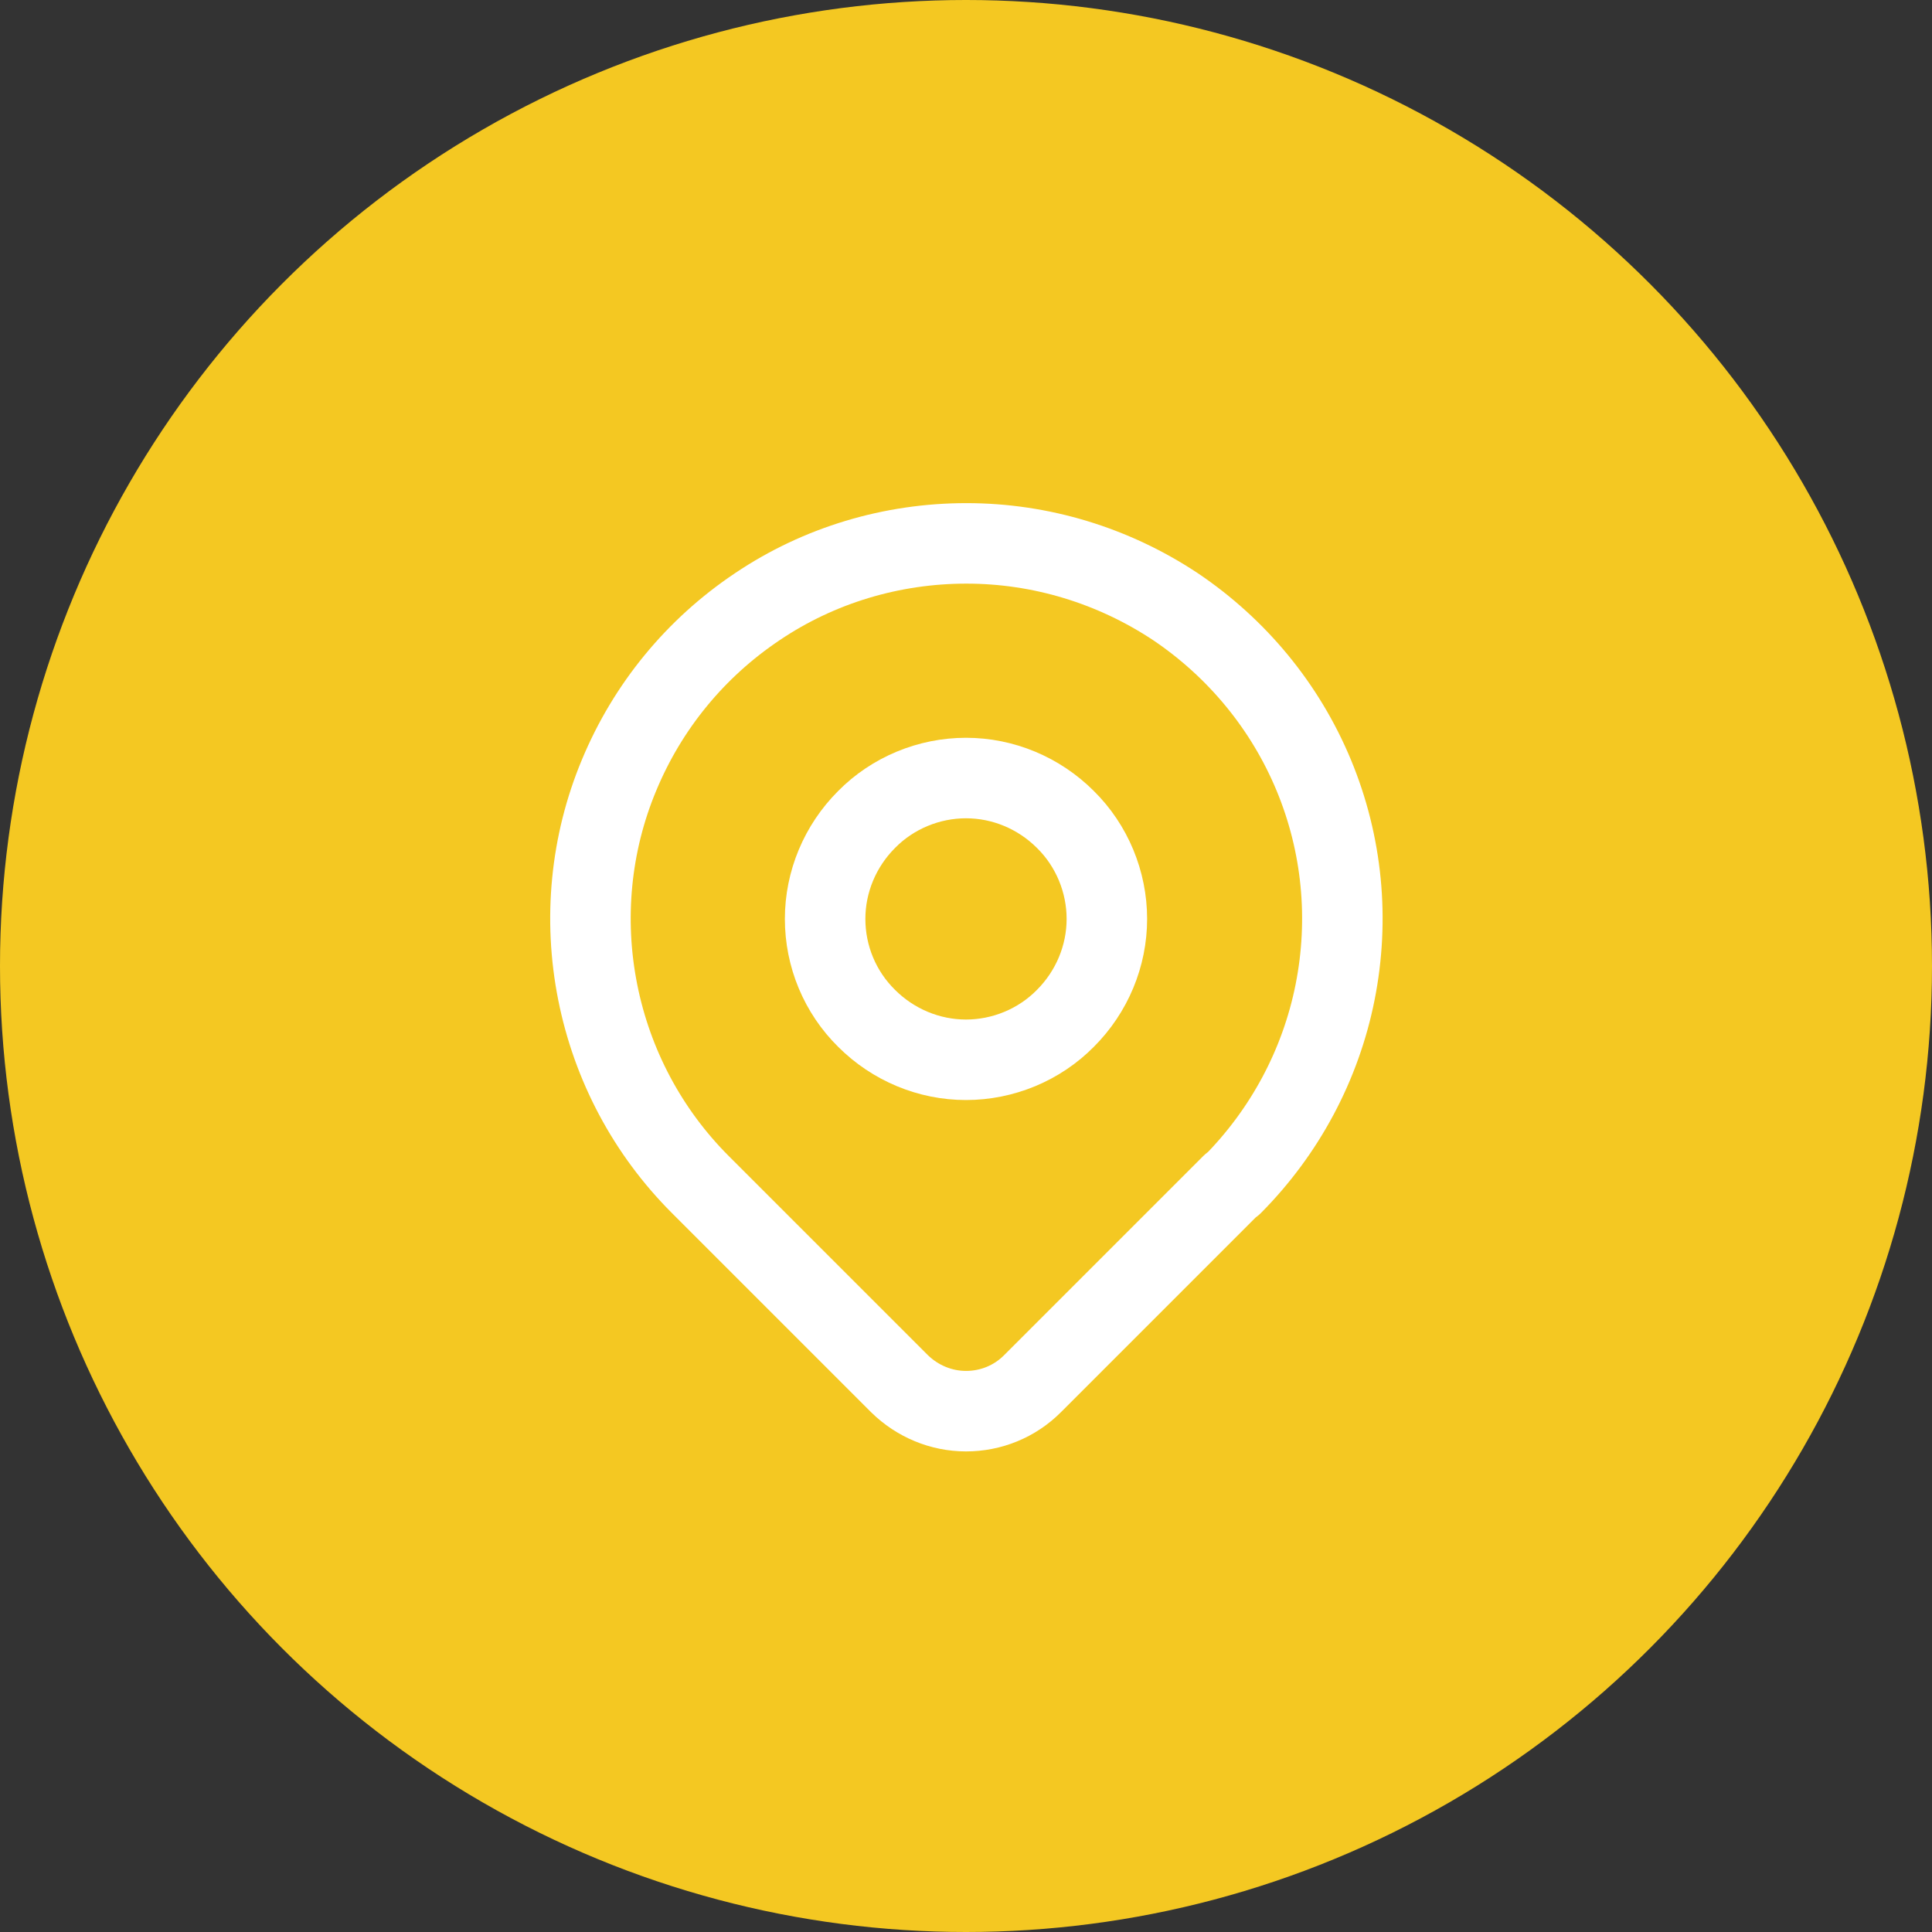
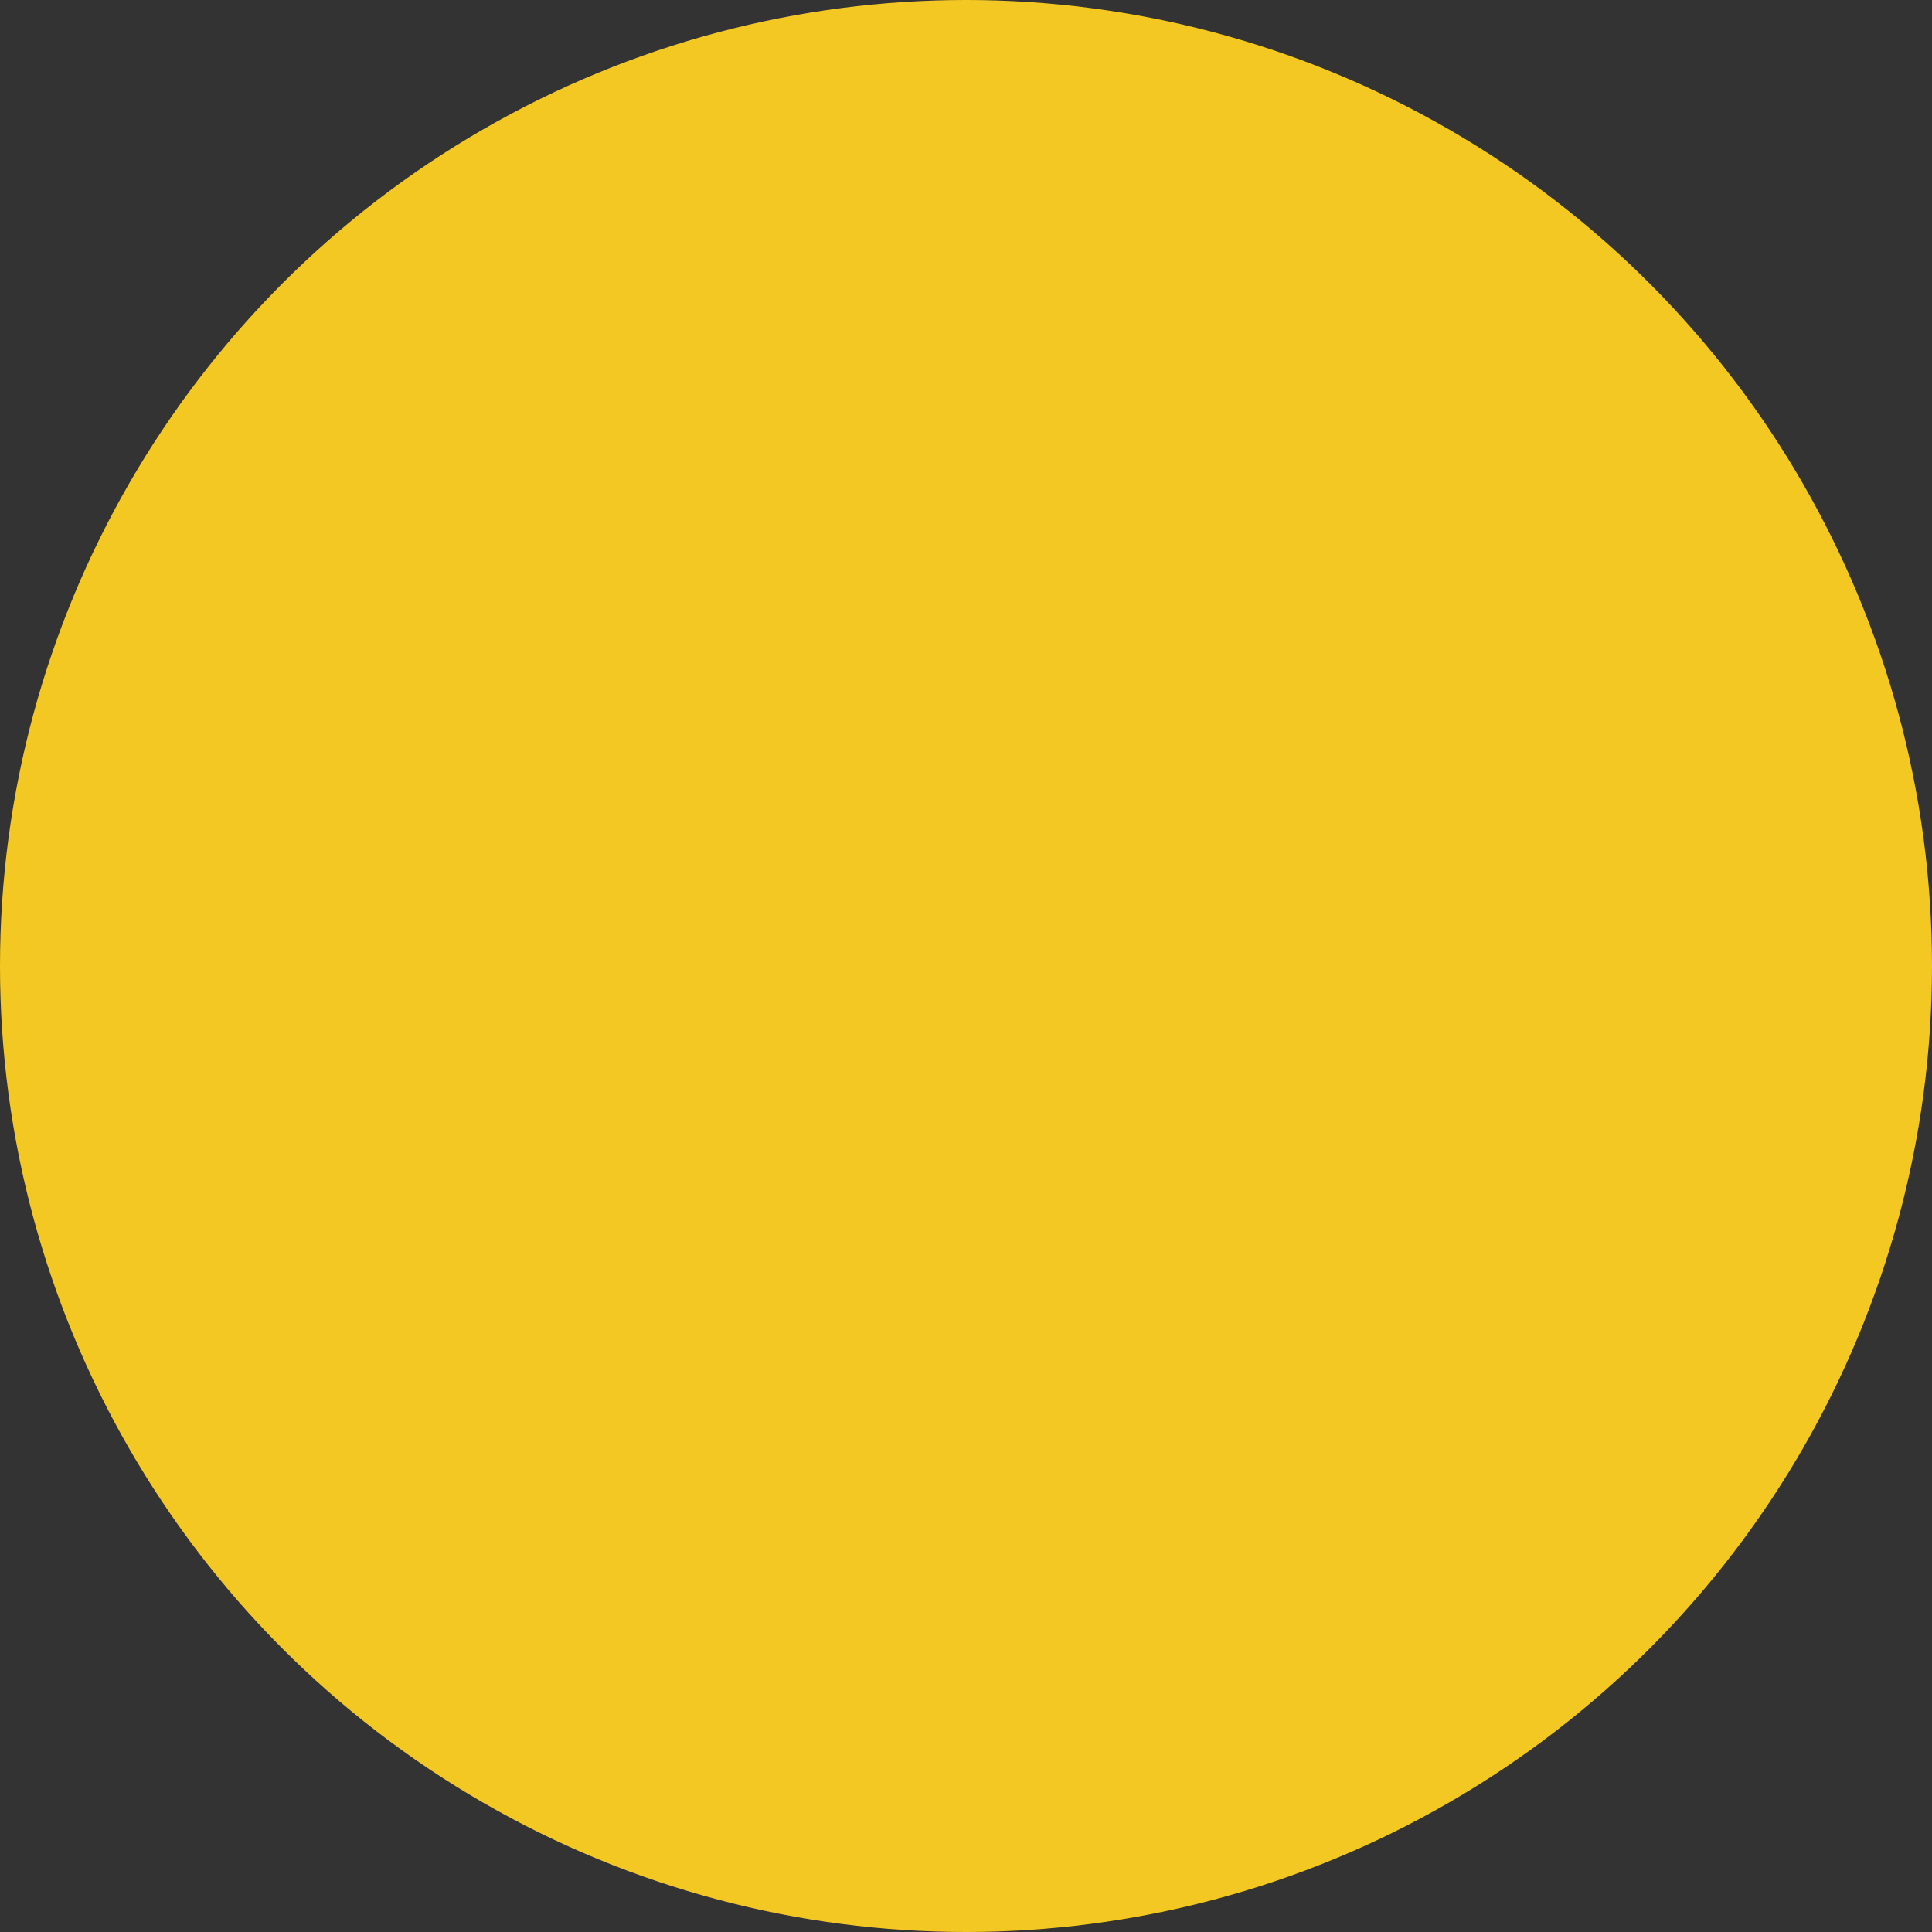
<svg xmlns="http://www.w3.org/2000/svg" id="Ebene_2" data-name="Ebene 2" viewBox="0 0 48 48">
  <rect x="0" y="0" width="48" height="48" fill="#333333" stroke="none" />
  <defs>
    <clipPath id="clippath">
-       <rect x="10" y="10" width="28" height="28" fill="none" />
-     </clipPath>
+       </clipPath>
  </defs>
  <g id="Ebene_1-2" data-name="Ebene 1">
    <circle cx="24" cy="24" r="24" fill="#F4C822" />
    <g clip-path="url(#clippath)">
      <g>
-         <path d="m20.5,22.83c0,.93.37,1.82,1.03,2.47.66.66,1.55,1.03,2.47,1.03s1.82-.37,2.47-1.03c.66-.66,1.03-1.55,1.03-2.47s-.37-1.82-1.03-2.47c-.66-.66-1.55-1.03-2.47-1.03s-1.82.37-2.47,1.03c-.66.66-1.03,1.55-1.03,2.47Z" fill="none" stroke="#fff" stroke-linecap="round" stroke-linejoin="round" stroke-width="2" />
        <path d="m30.6,29.43l-4.95,4.95c-.44.44-1.03.68-1.65.68s-1.21-.25-1.65-.68l-4.95-4.95c-1.31-1.31-2.19-2.97-2.55-4.78-.36-1.81-.18-3.69.53-5.39.71-1.71,1.9-3.16,3.44-4.19,1.53-1.03,3.34-1.57,5.19-1.57s3.65.55,5.19,1.57c1.53,1.03,2.73,2.48,3.44,4.19.71,1.71.89,3.58.53,5.39-.36,1.81-1.25,3.47-2.55,4.78Z" fill="none" stroke="#fff" stroke-linecap="round" stroke-linejoin="round" stroke-width="2" />
      </g>
    </g>
  </g>
</svg>